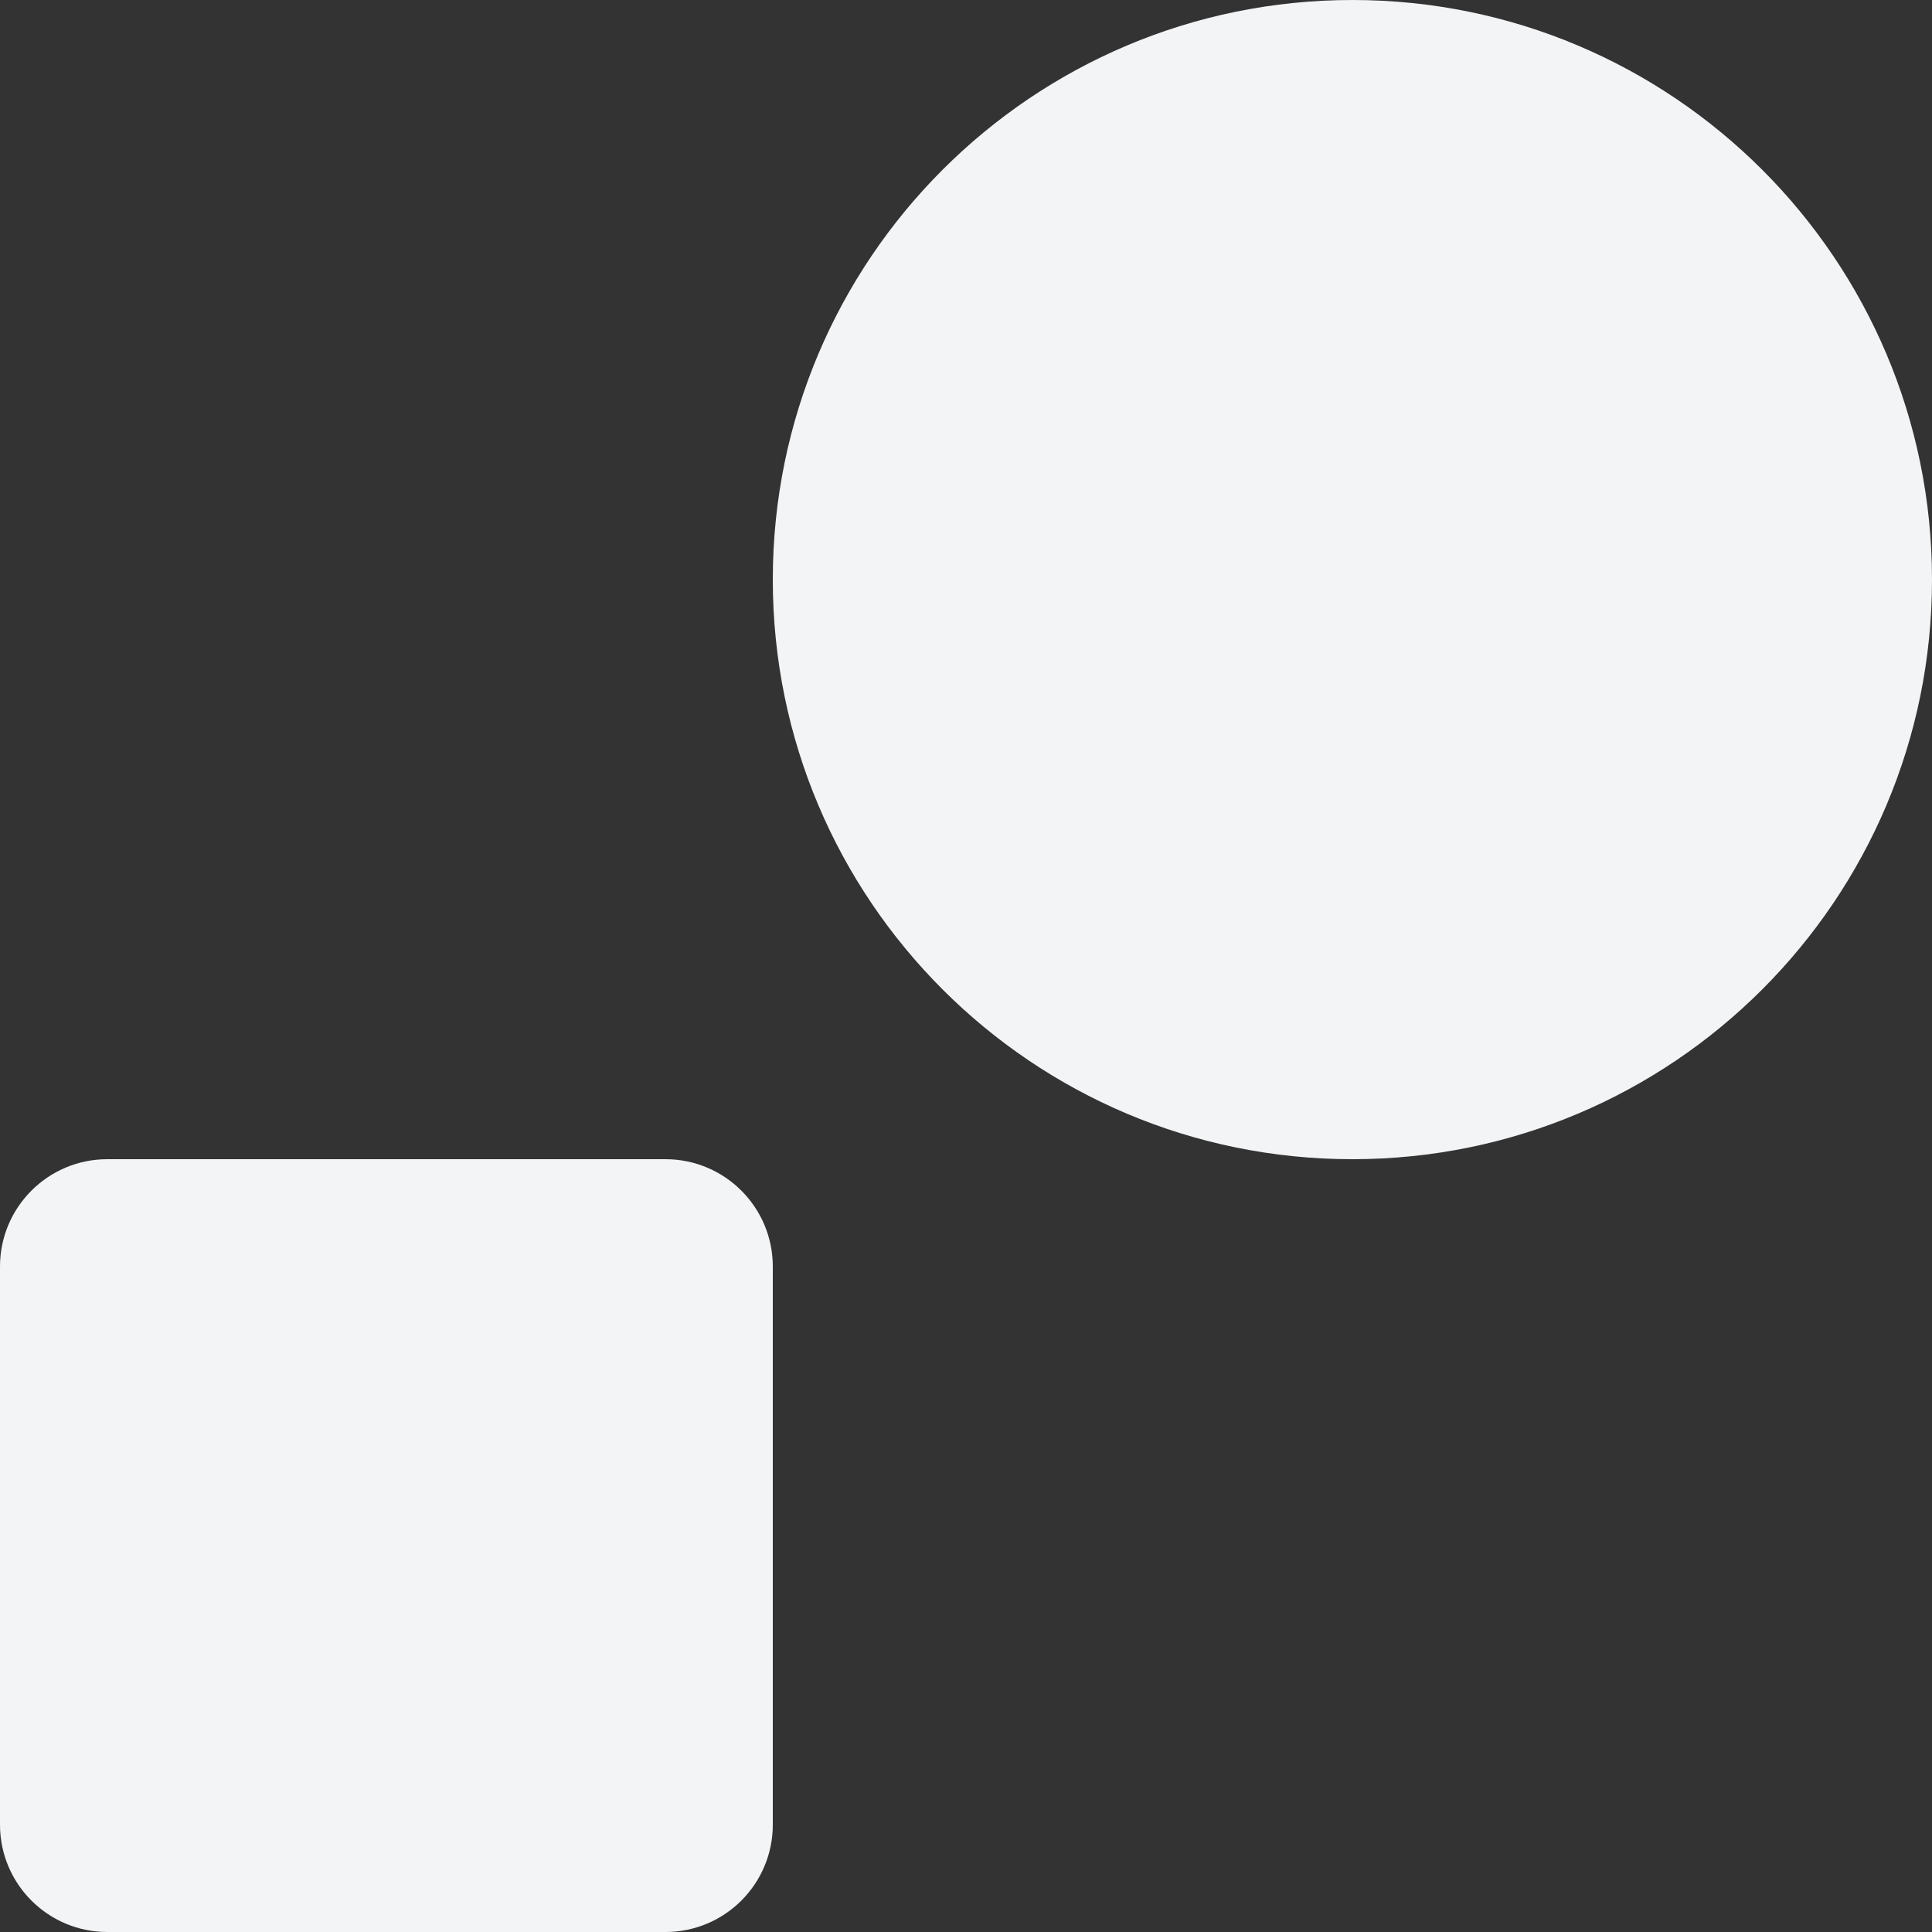
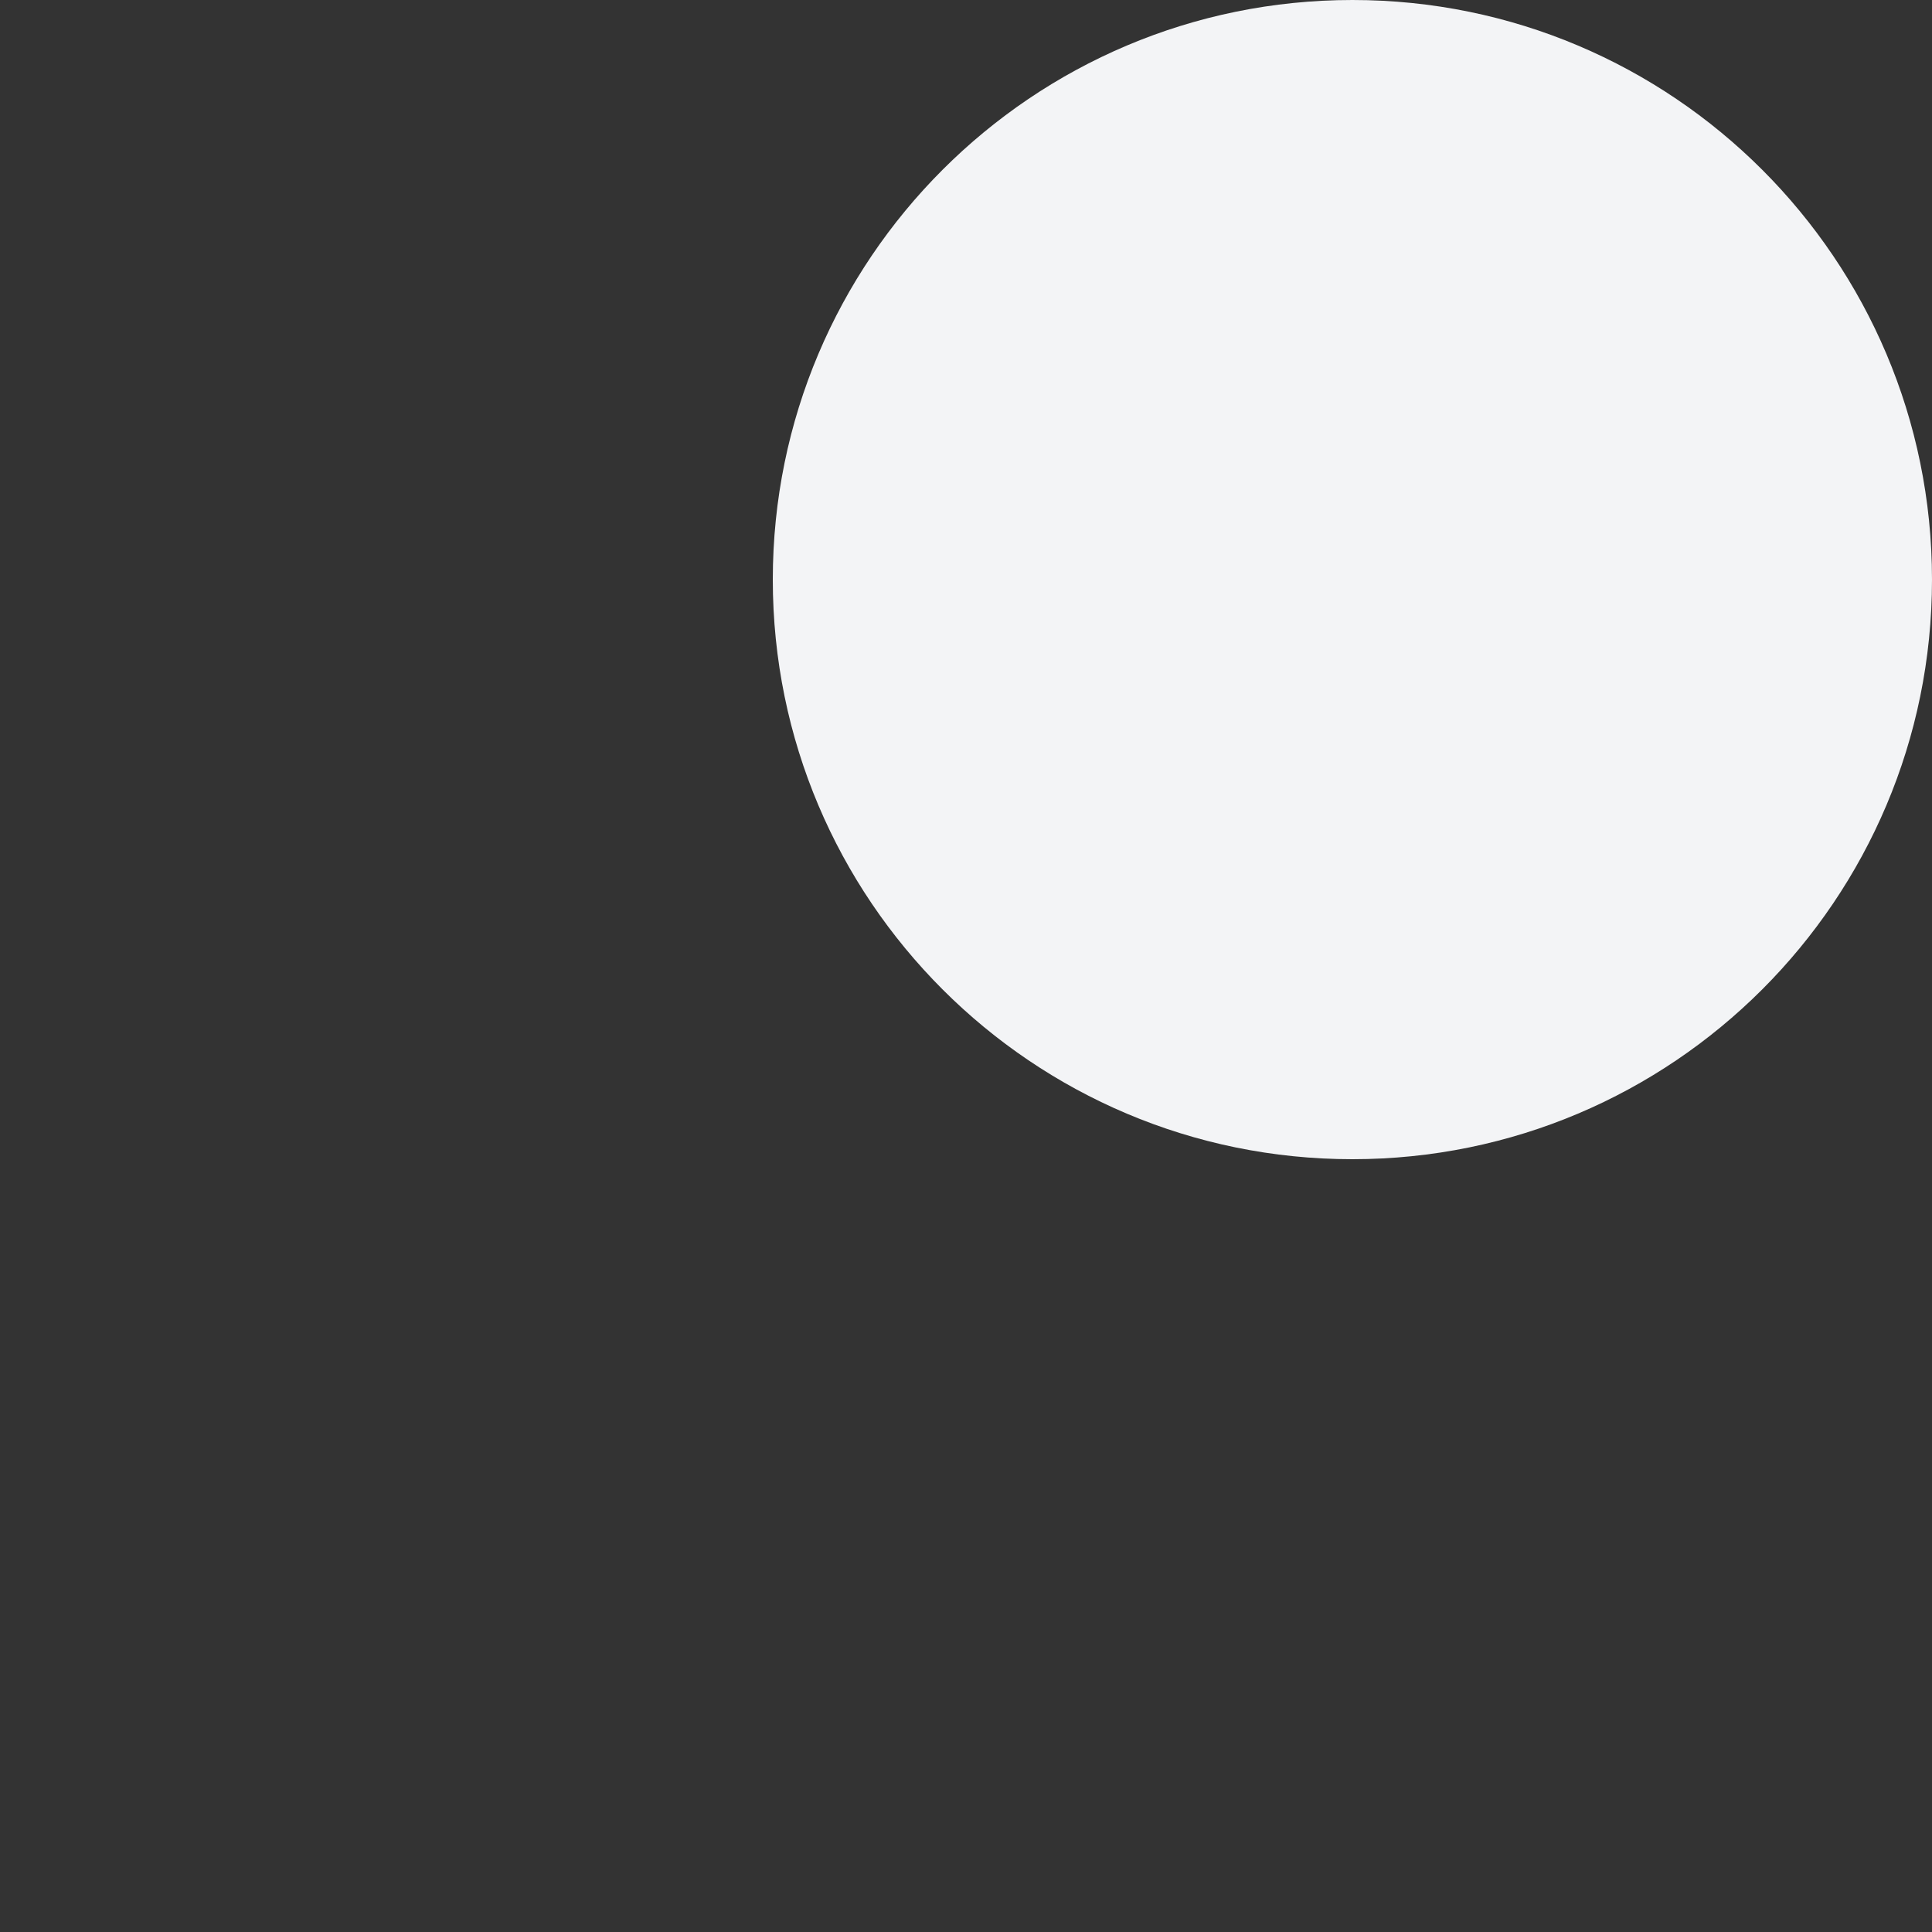
<svg xmlns="http://www.w3.org/2000/svg" width="24" height="24" viewBox="0 0 24 24" fill="none">
  <rect x="0" y="0" width="24" height="24" fill="#333333" stroke="none" />
  <path d="M9.6 7.2C9.6 3.224 12.824 0 16.8 0V0C20.776 0 24 3.224 24 7.2V7.2C24 11.176 20.776 14.4 16.8 14.4V14.4C12.824 14.4 9.6 11.176 9.6 7.2V7.2Z" fill="#F3F4F6" />
-   <path d="M0 15.733C0 14.997 0.597 14.4 1.333 14.4H8.267C9.003 14.4 9.6 14.997 9.6 15.733V22.667C9.6 23.403 9.003 24 8.267 24H1.333C0.597 24 0 23.403 0 22.667V15.733Z" fill="#F3F4F6" />
</svg>